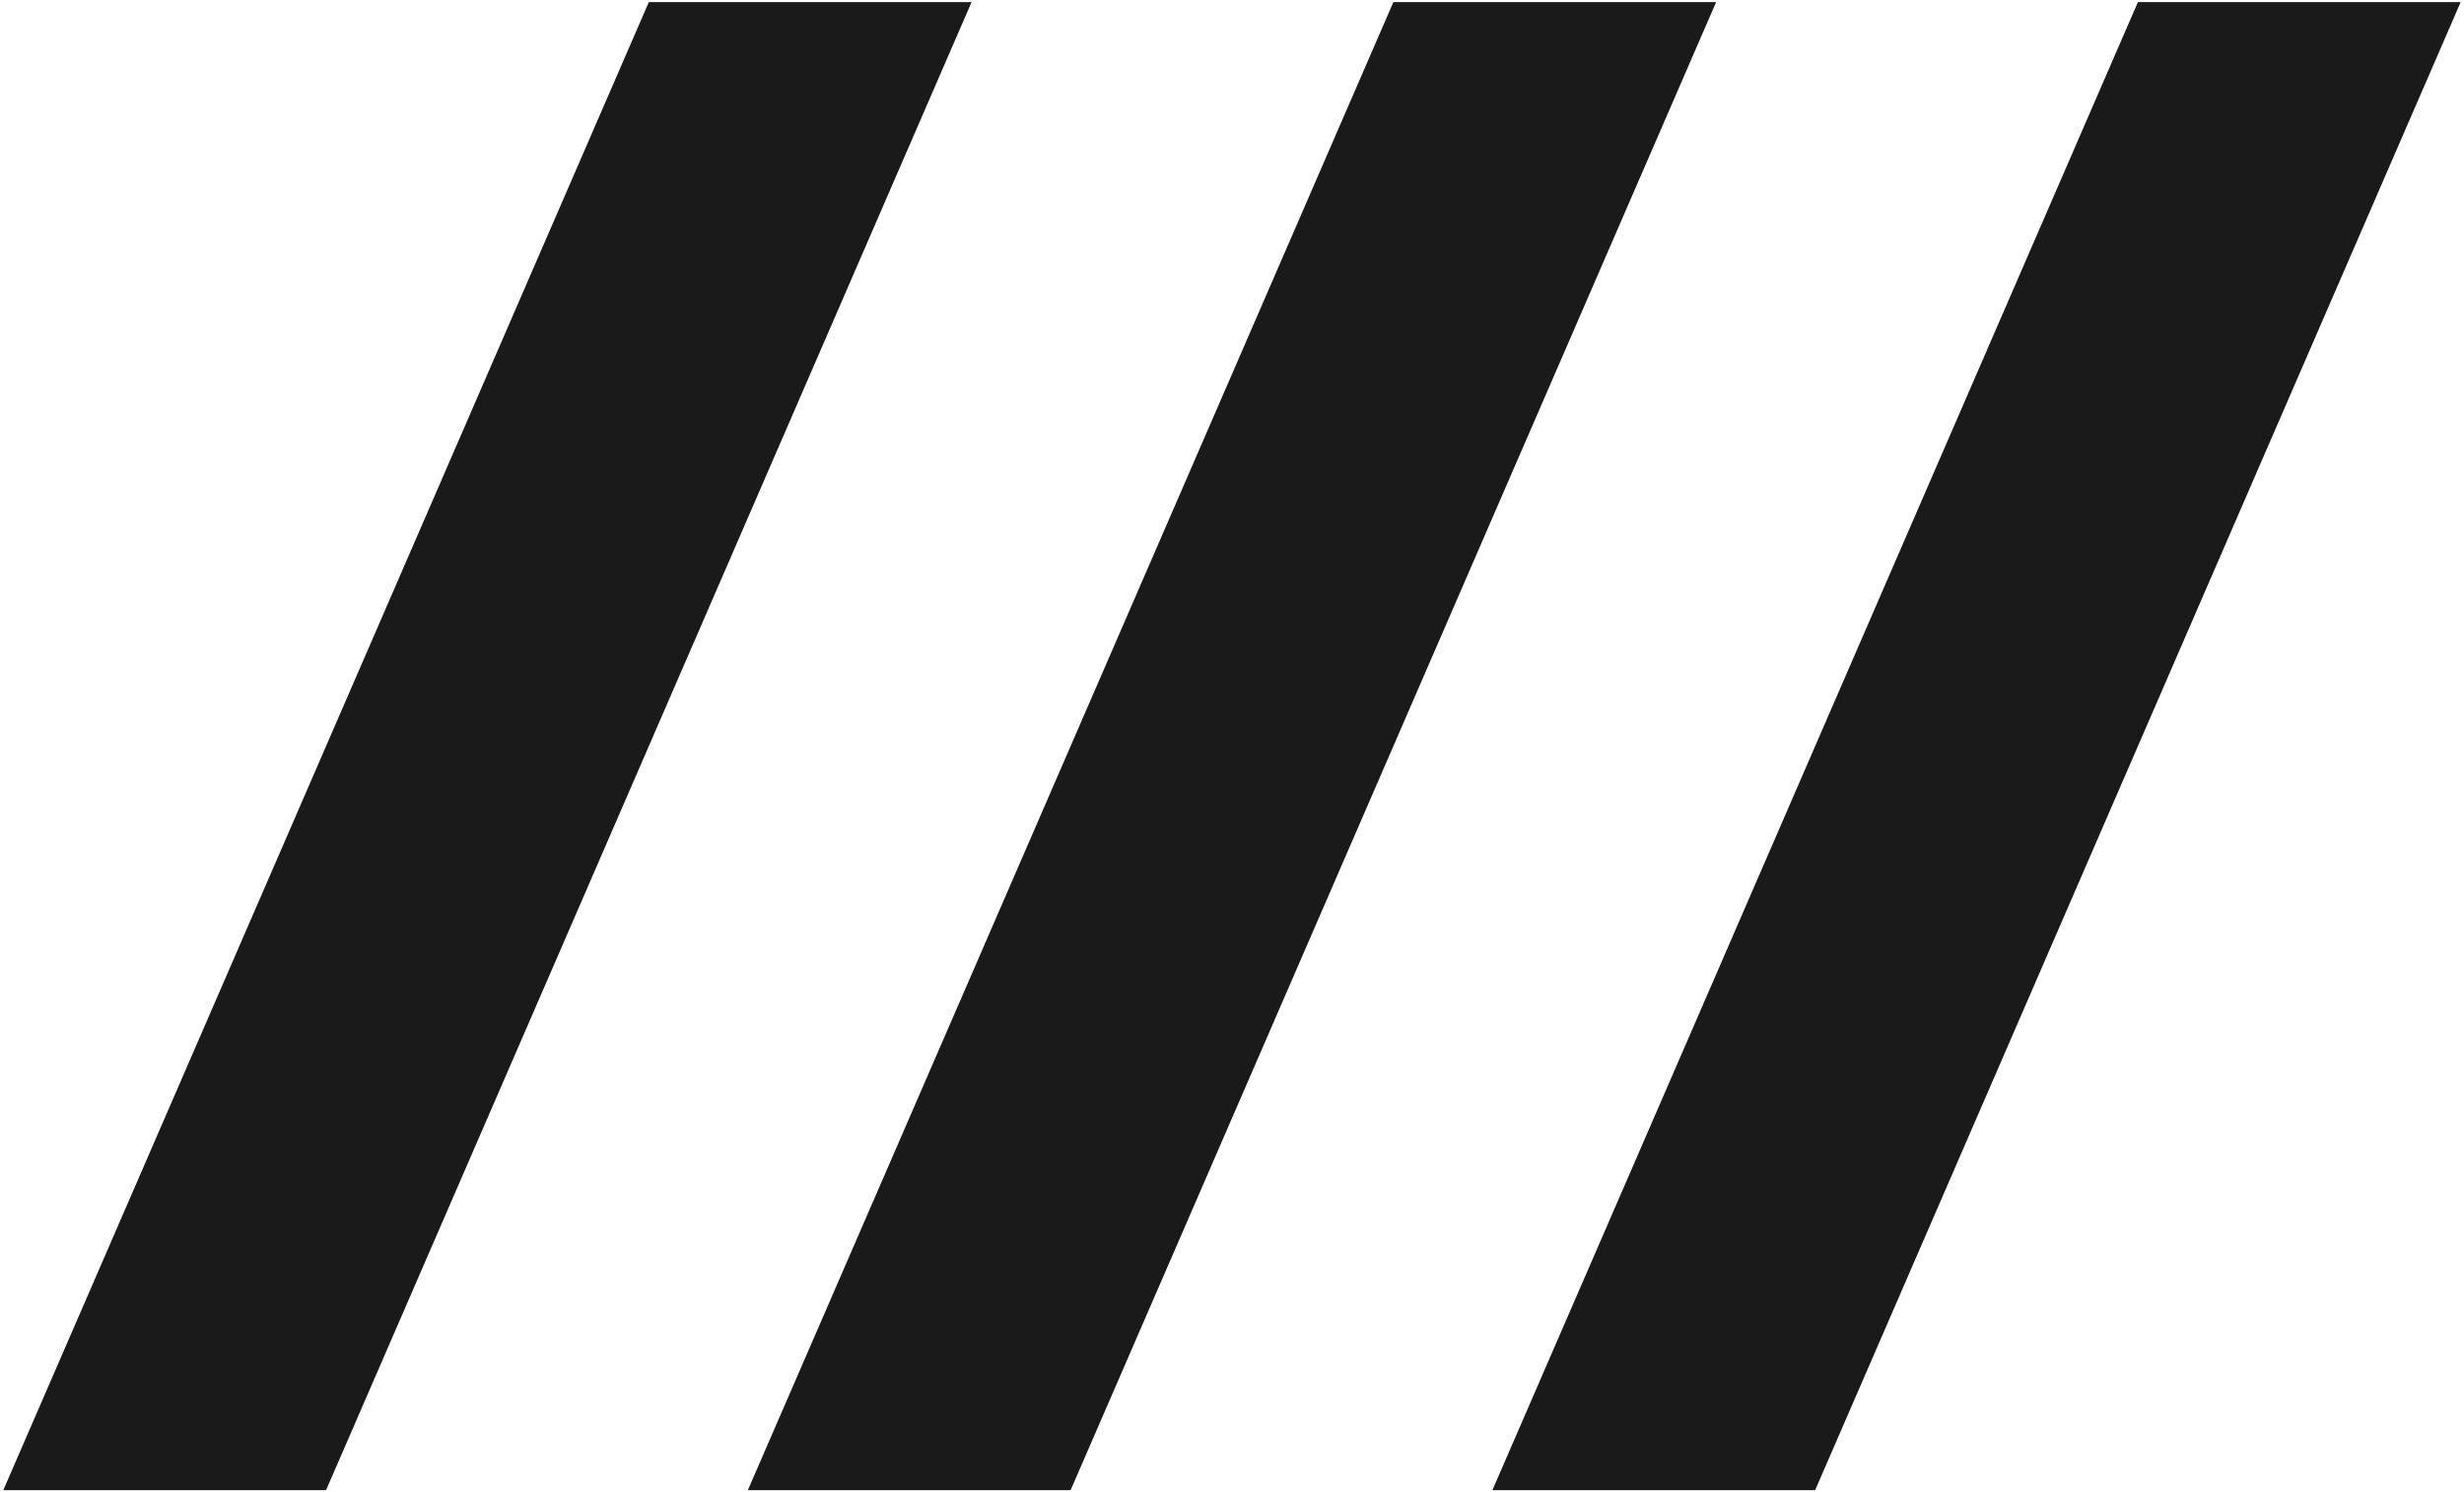
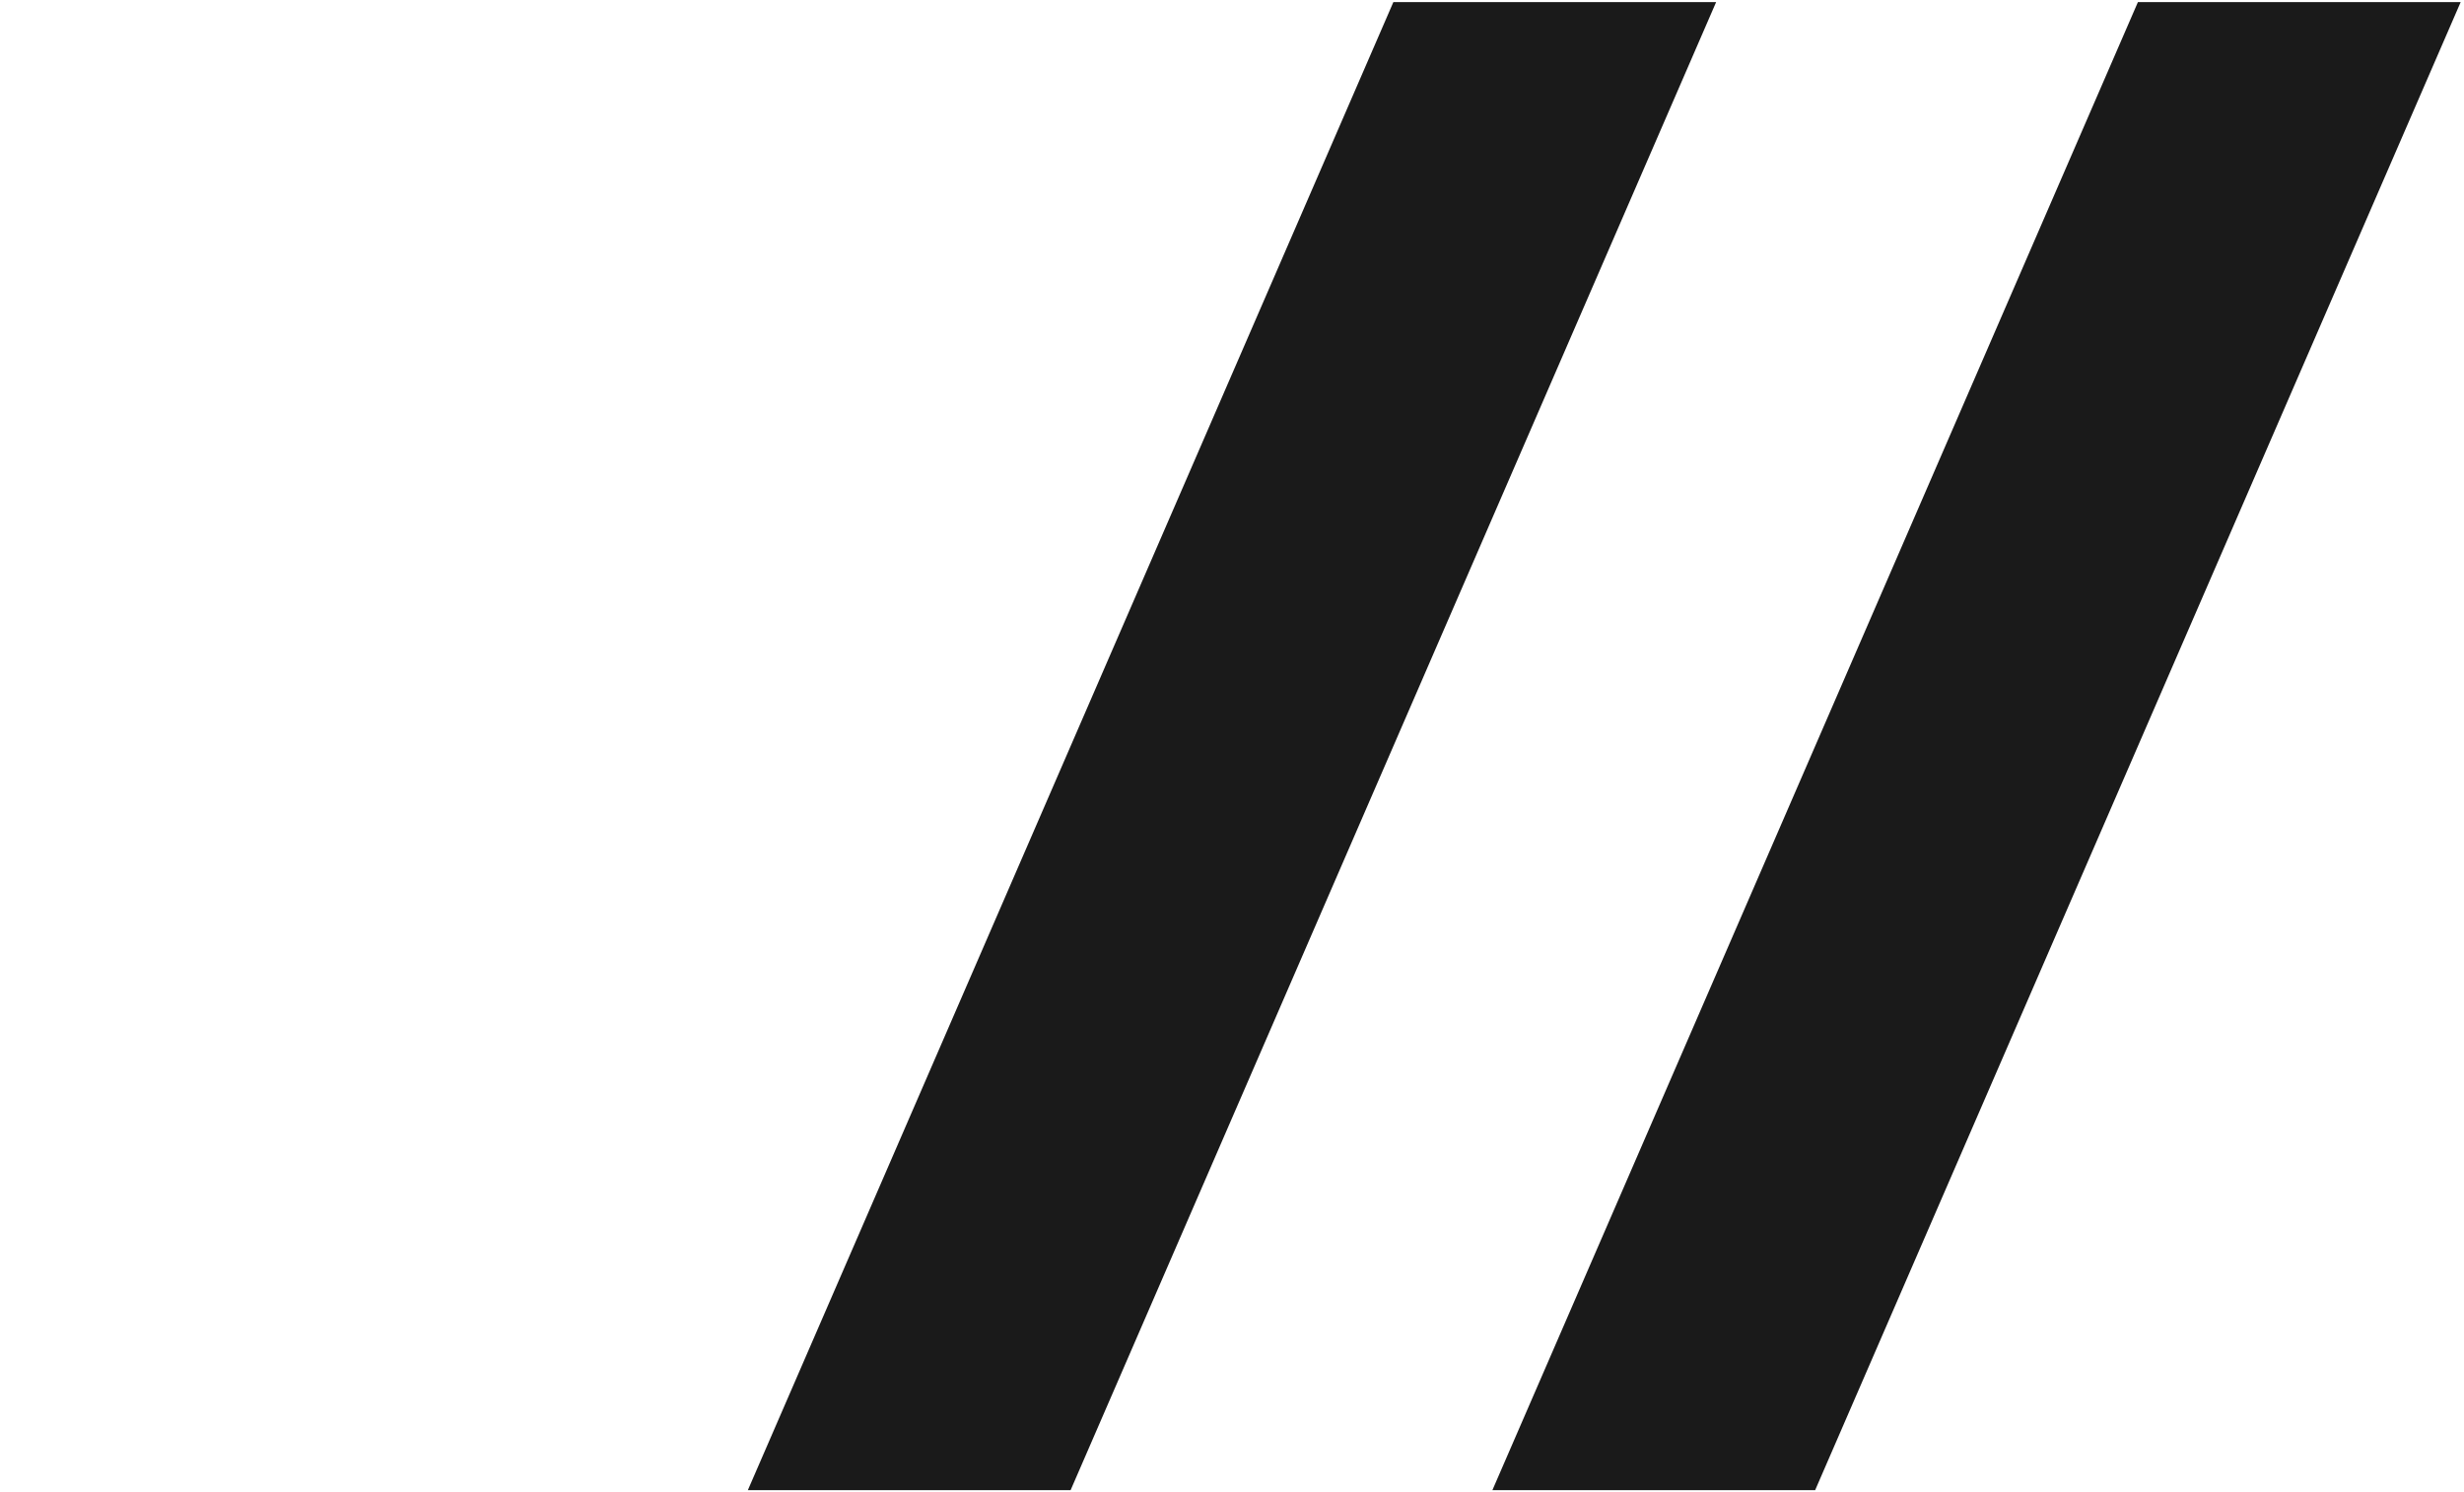
<svg xmlns="http://www.w3.org/2000/svg" id="Calque_1" version="1.1" viewBox="0 0 594.7 360.2">
  <defs>
    <style>
      .st0 {
        fill: #1a1a1a;
      }
    </style>
  </defs>
-   <polygon class="st0" points="78.7 359.7 .8 359.7 156.6 .5 234.5 .5 78.7 359.7" />
  <polygon class="st0" points="258.4 359.7 180.5 359.7 336.3 .5 414.2 .5 258.4 359.7" />
  <polygon class="st0" points="438.1 359.7 360.2 359.7 516 .5 593.9 .5 438.1 359.7" />
</svg>